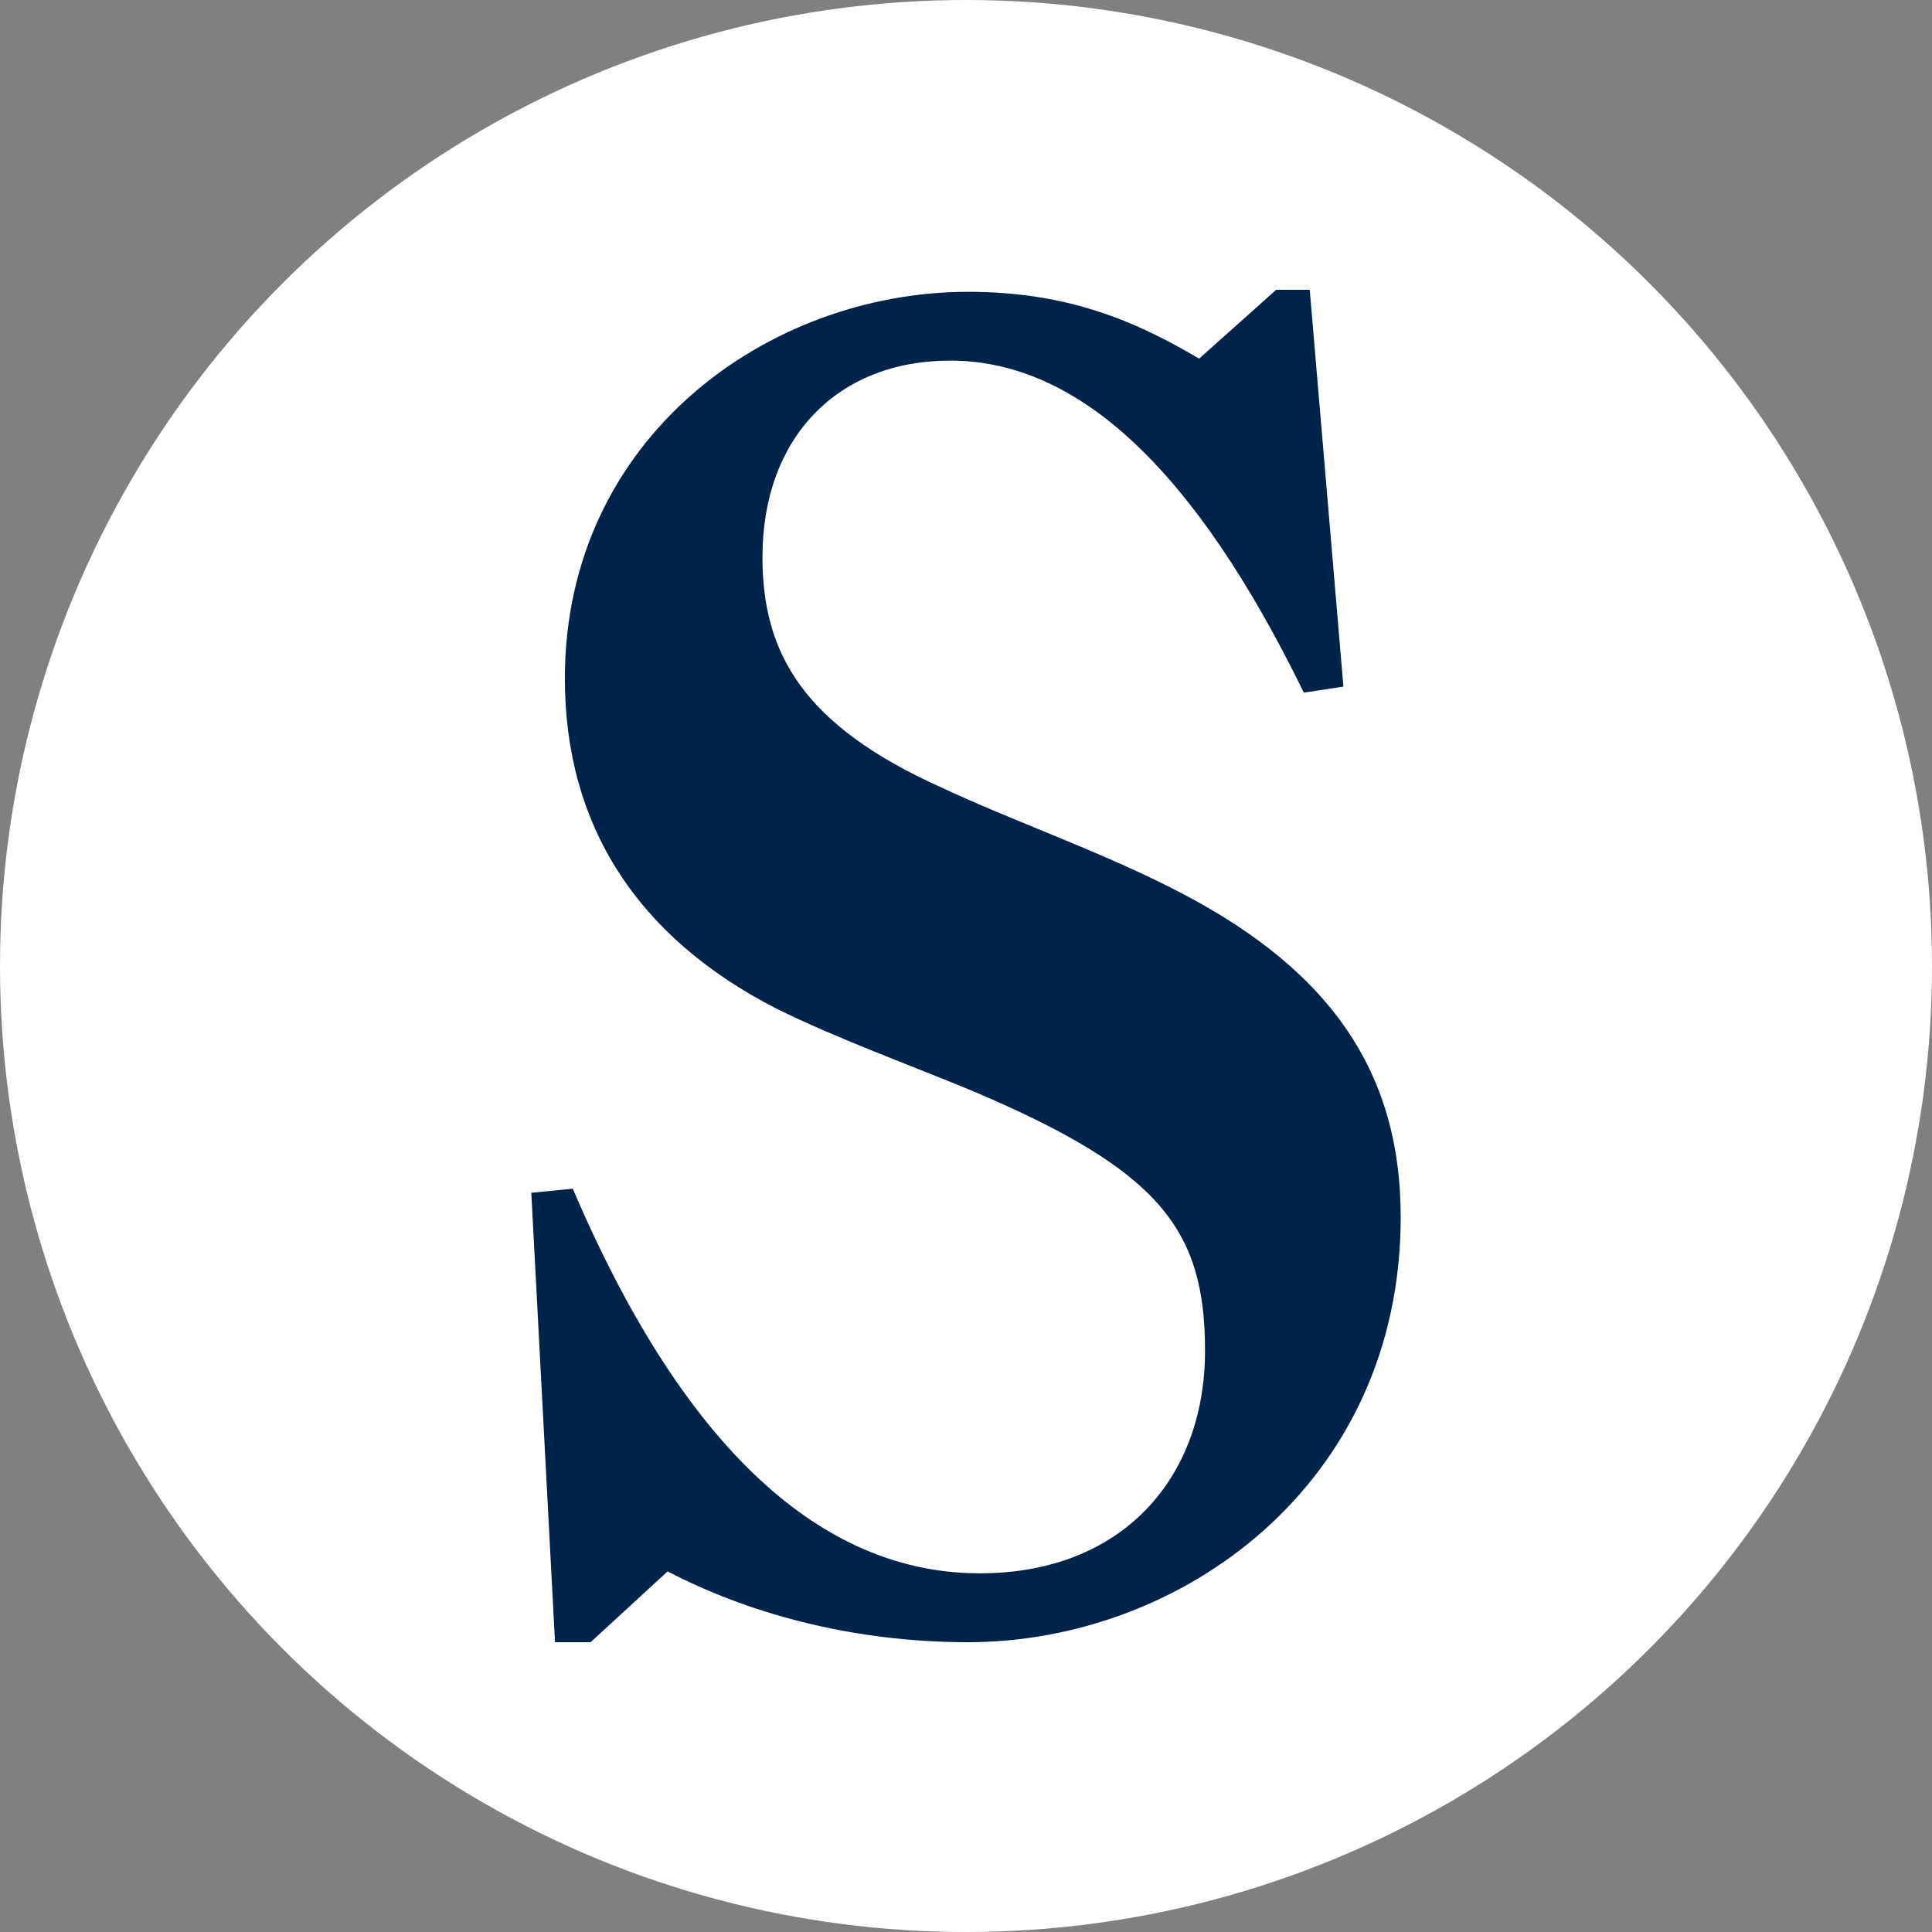
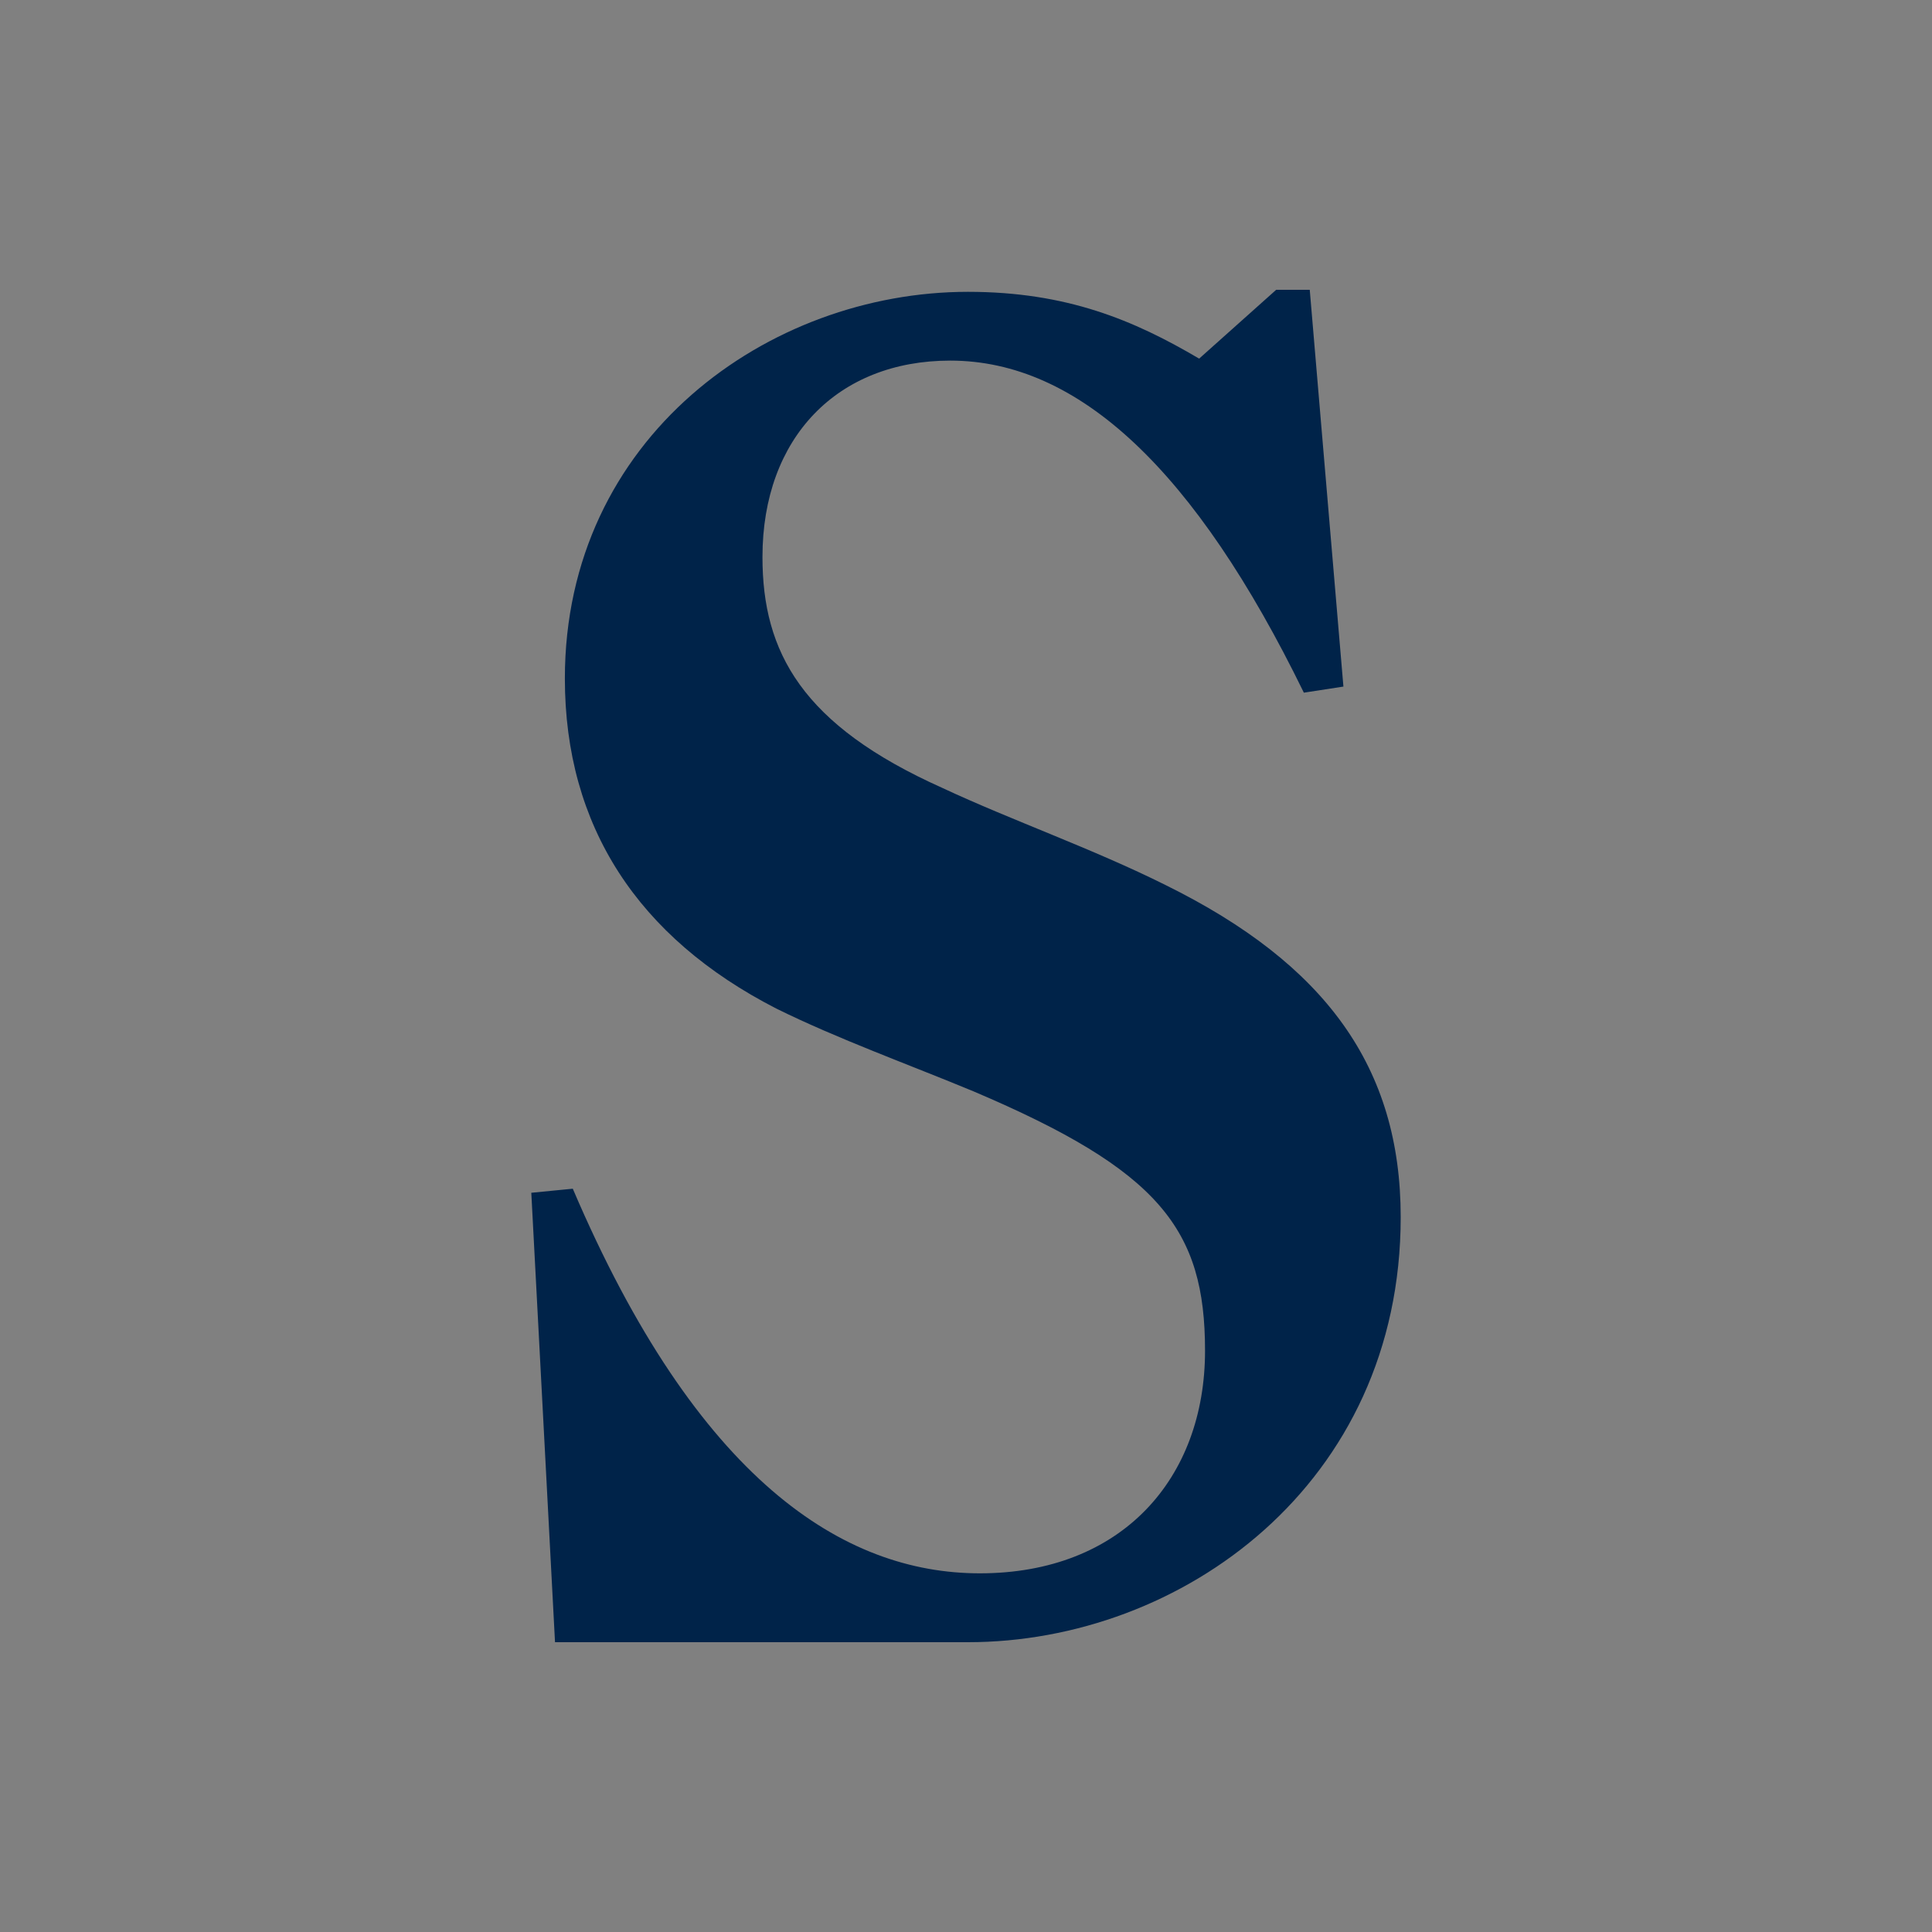
<svg xmlns="http://www.w3.org/2000/svg" width="40" height="40" viewBox="0 0 40 40" fill="none">
  <rect x="0" y="0" width="40" height="40" fill="#808080" stroke="none" />
-   <circle cx="20" cy="20" r="20" fill="white" />
-   <path d="M20.04 34C17.586 34 15.418 33.371 13.823 32.533L12.228 34H11.491L11 24.695L11.859 24.611C14.436 30.648 17.464 32.574 20.286 32.574C23.232 32.574 24.949 30.606 24.949 27.965C24.949 25.45 24.008 24.234 20.164 22.599C18.854 22.054 17.341 21.509 16.072 20.881C13.209 19.413 11.695 17.107 11.695 14.048C11.695 9.059 15.909 6.042 20.04 6.042C22.086 6.042 23.477 6.629 24.827 7.425L26.422 6H27.117L27.814 14.215L26.995 14.341C24.745 9.731 22.332 7.466 19.673 7.466C17.341 7.466 15.786 9.059 15.786 11.533C15.786 13.503 16.604 15.012 19.508 16.312C20.94 16.982 22.619 17.569 24.132 18.324C27.444 19.959 29 22.096 29 25.199C29 30.73 24.459 34 20.04 34Z" fill="#002349" />
+   <path d="M20.04 34L12.228 34H11.491L11 24.695L11.859 24.611C14.436 30.648 17.464 32.574 20.286 32.574C23.232 32.574 24.949 30.606 24.949 27.965C24.949 25.45 24.008 24.234 20.164 22.599C18.854 22.054 17.341 21.509 16.072 20.881C13.209 19.413 11.695 17.107 11.695 14.048C11.695 9.059 15.909 6.042 20.04 6.042C22.086 6.042 23.477 6.629 24.827 7.425L26.422 6H27.117L27.814 14.215L26.995 14.341C24.745 9.731 22.332 7.466 19.673 7.466C17.341 7.466 15.786 9.059 15.786 11.533C15.786 13.503 16.604 15.012 19.508 16.312C20.94 16.982 22.619 17.569 24.132 18.324C27.444 19.959 29 22.096 29 25.199C29 30.73 24.459 34 20.04 34Z" fill="#002349" />
</svg>